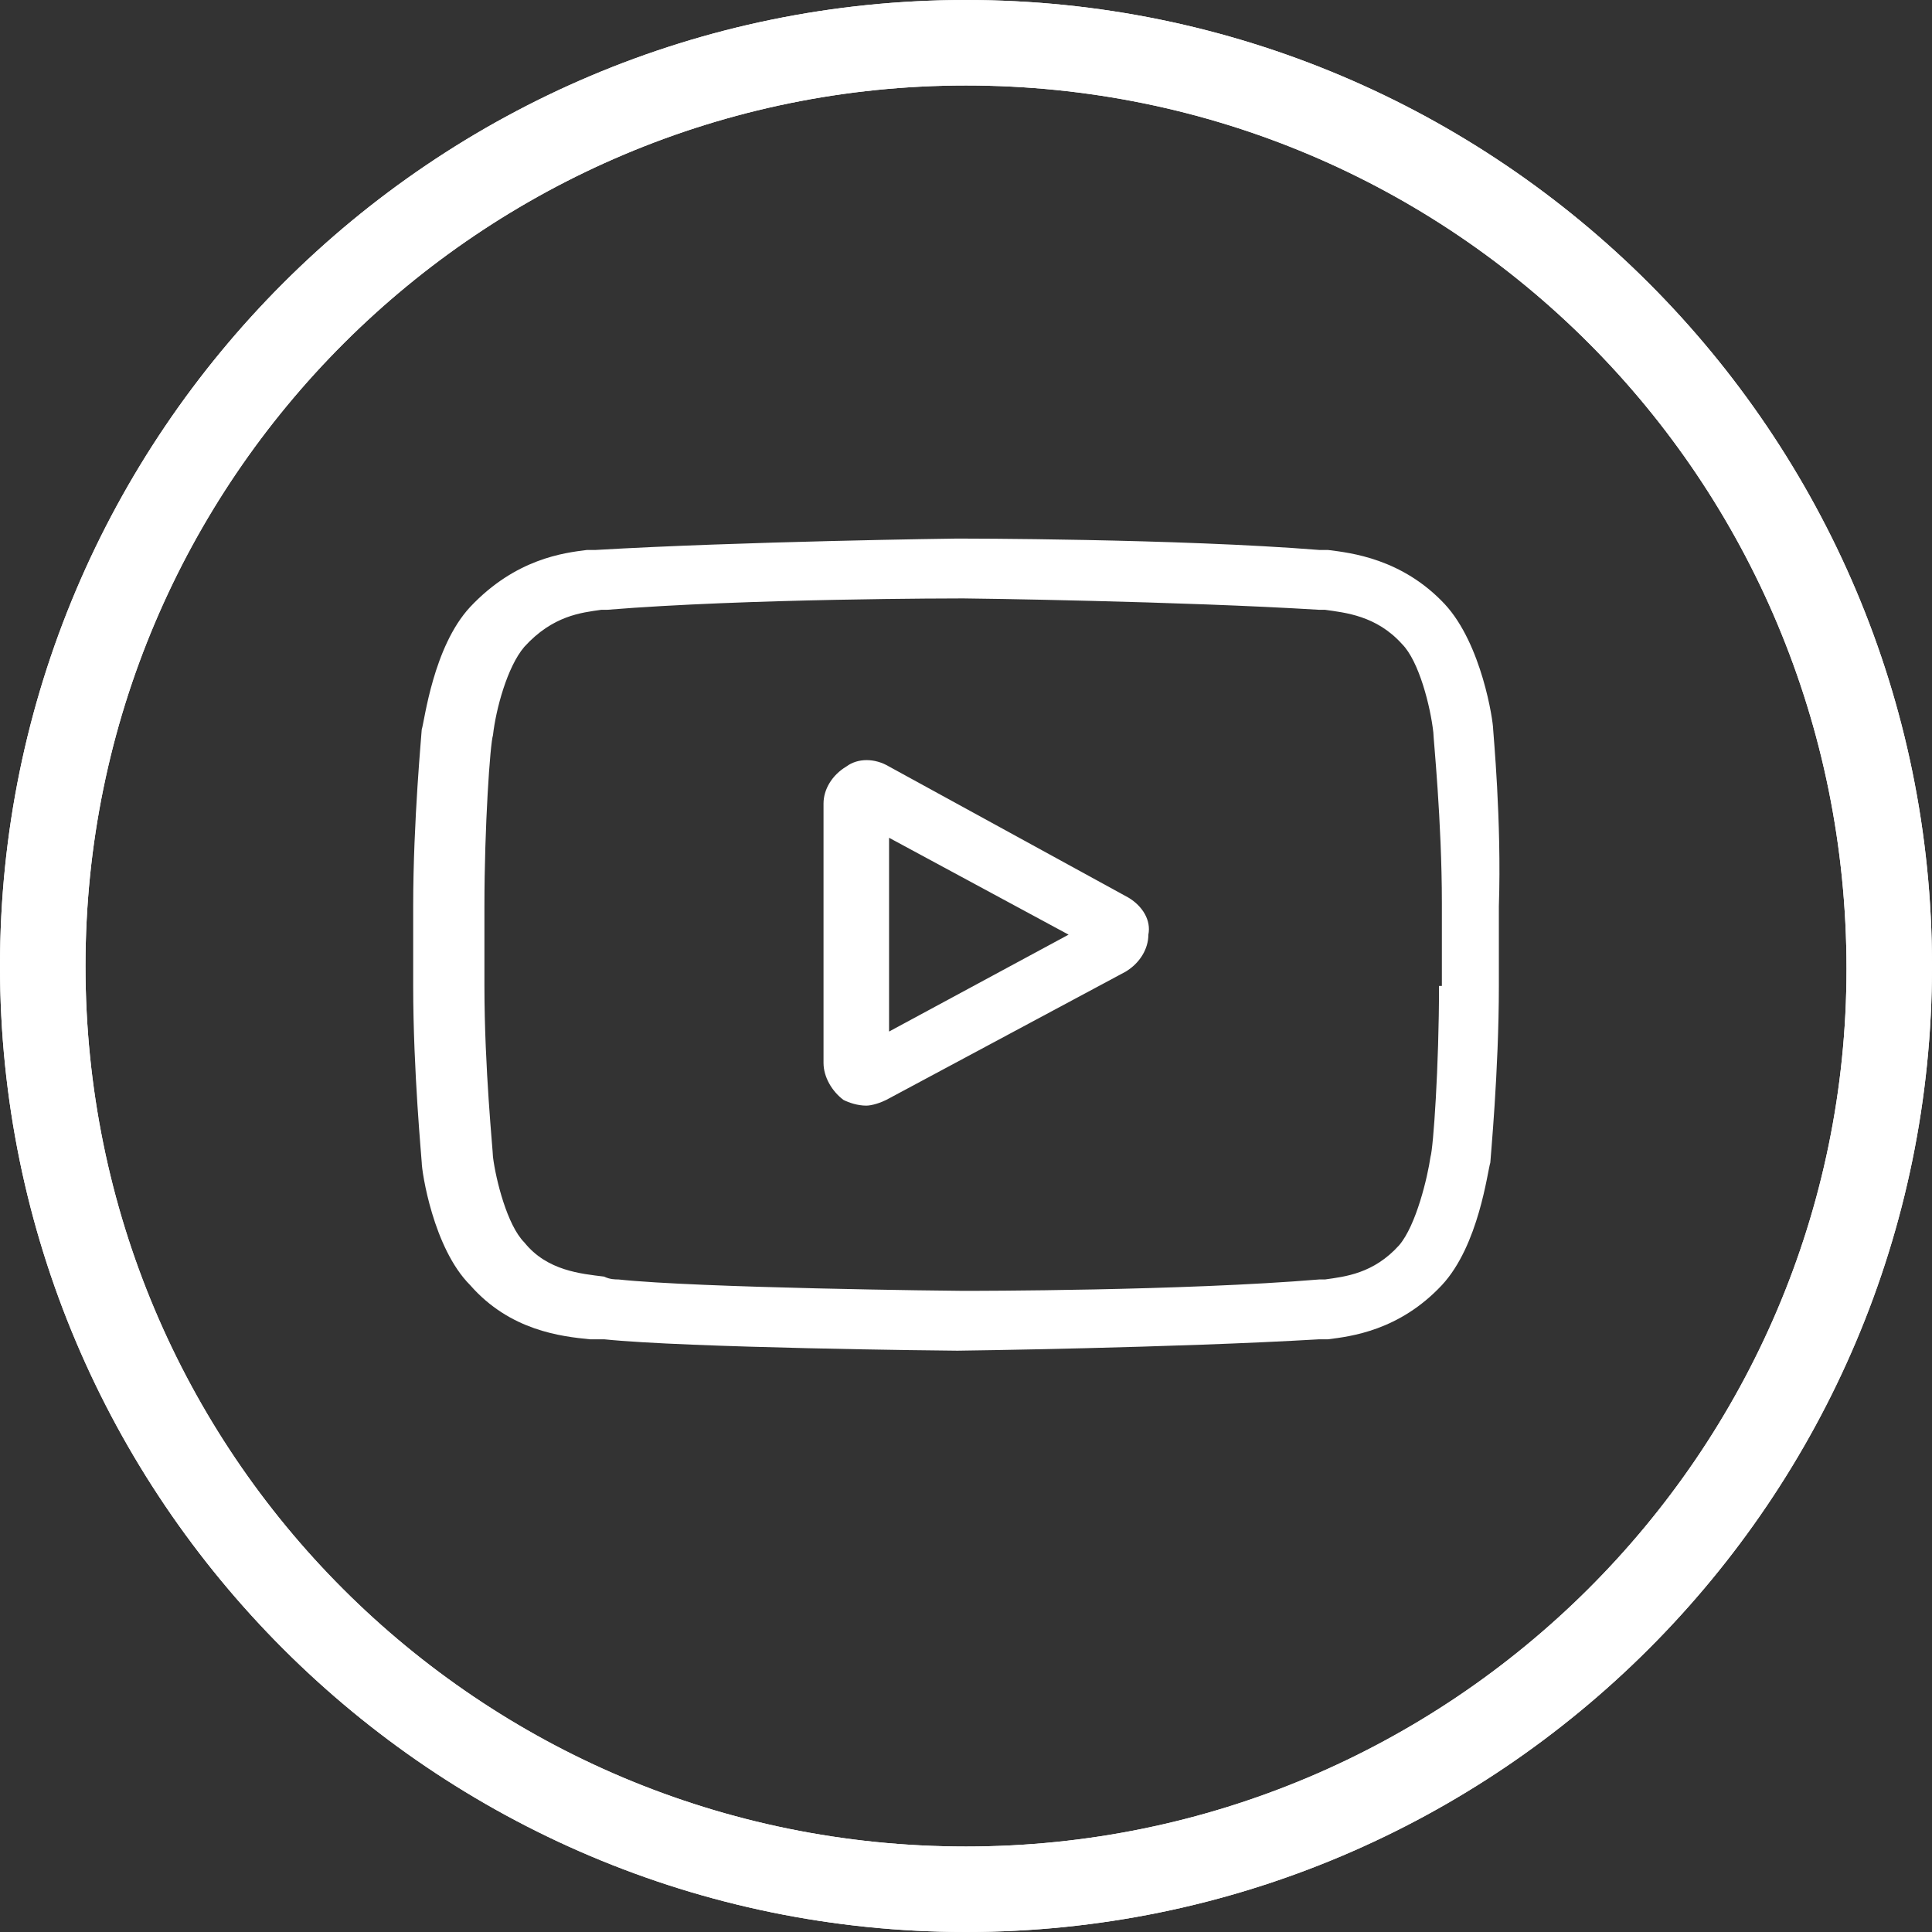
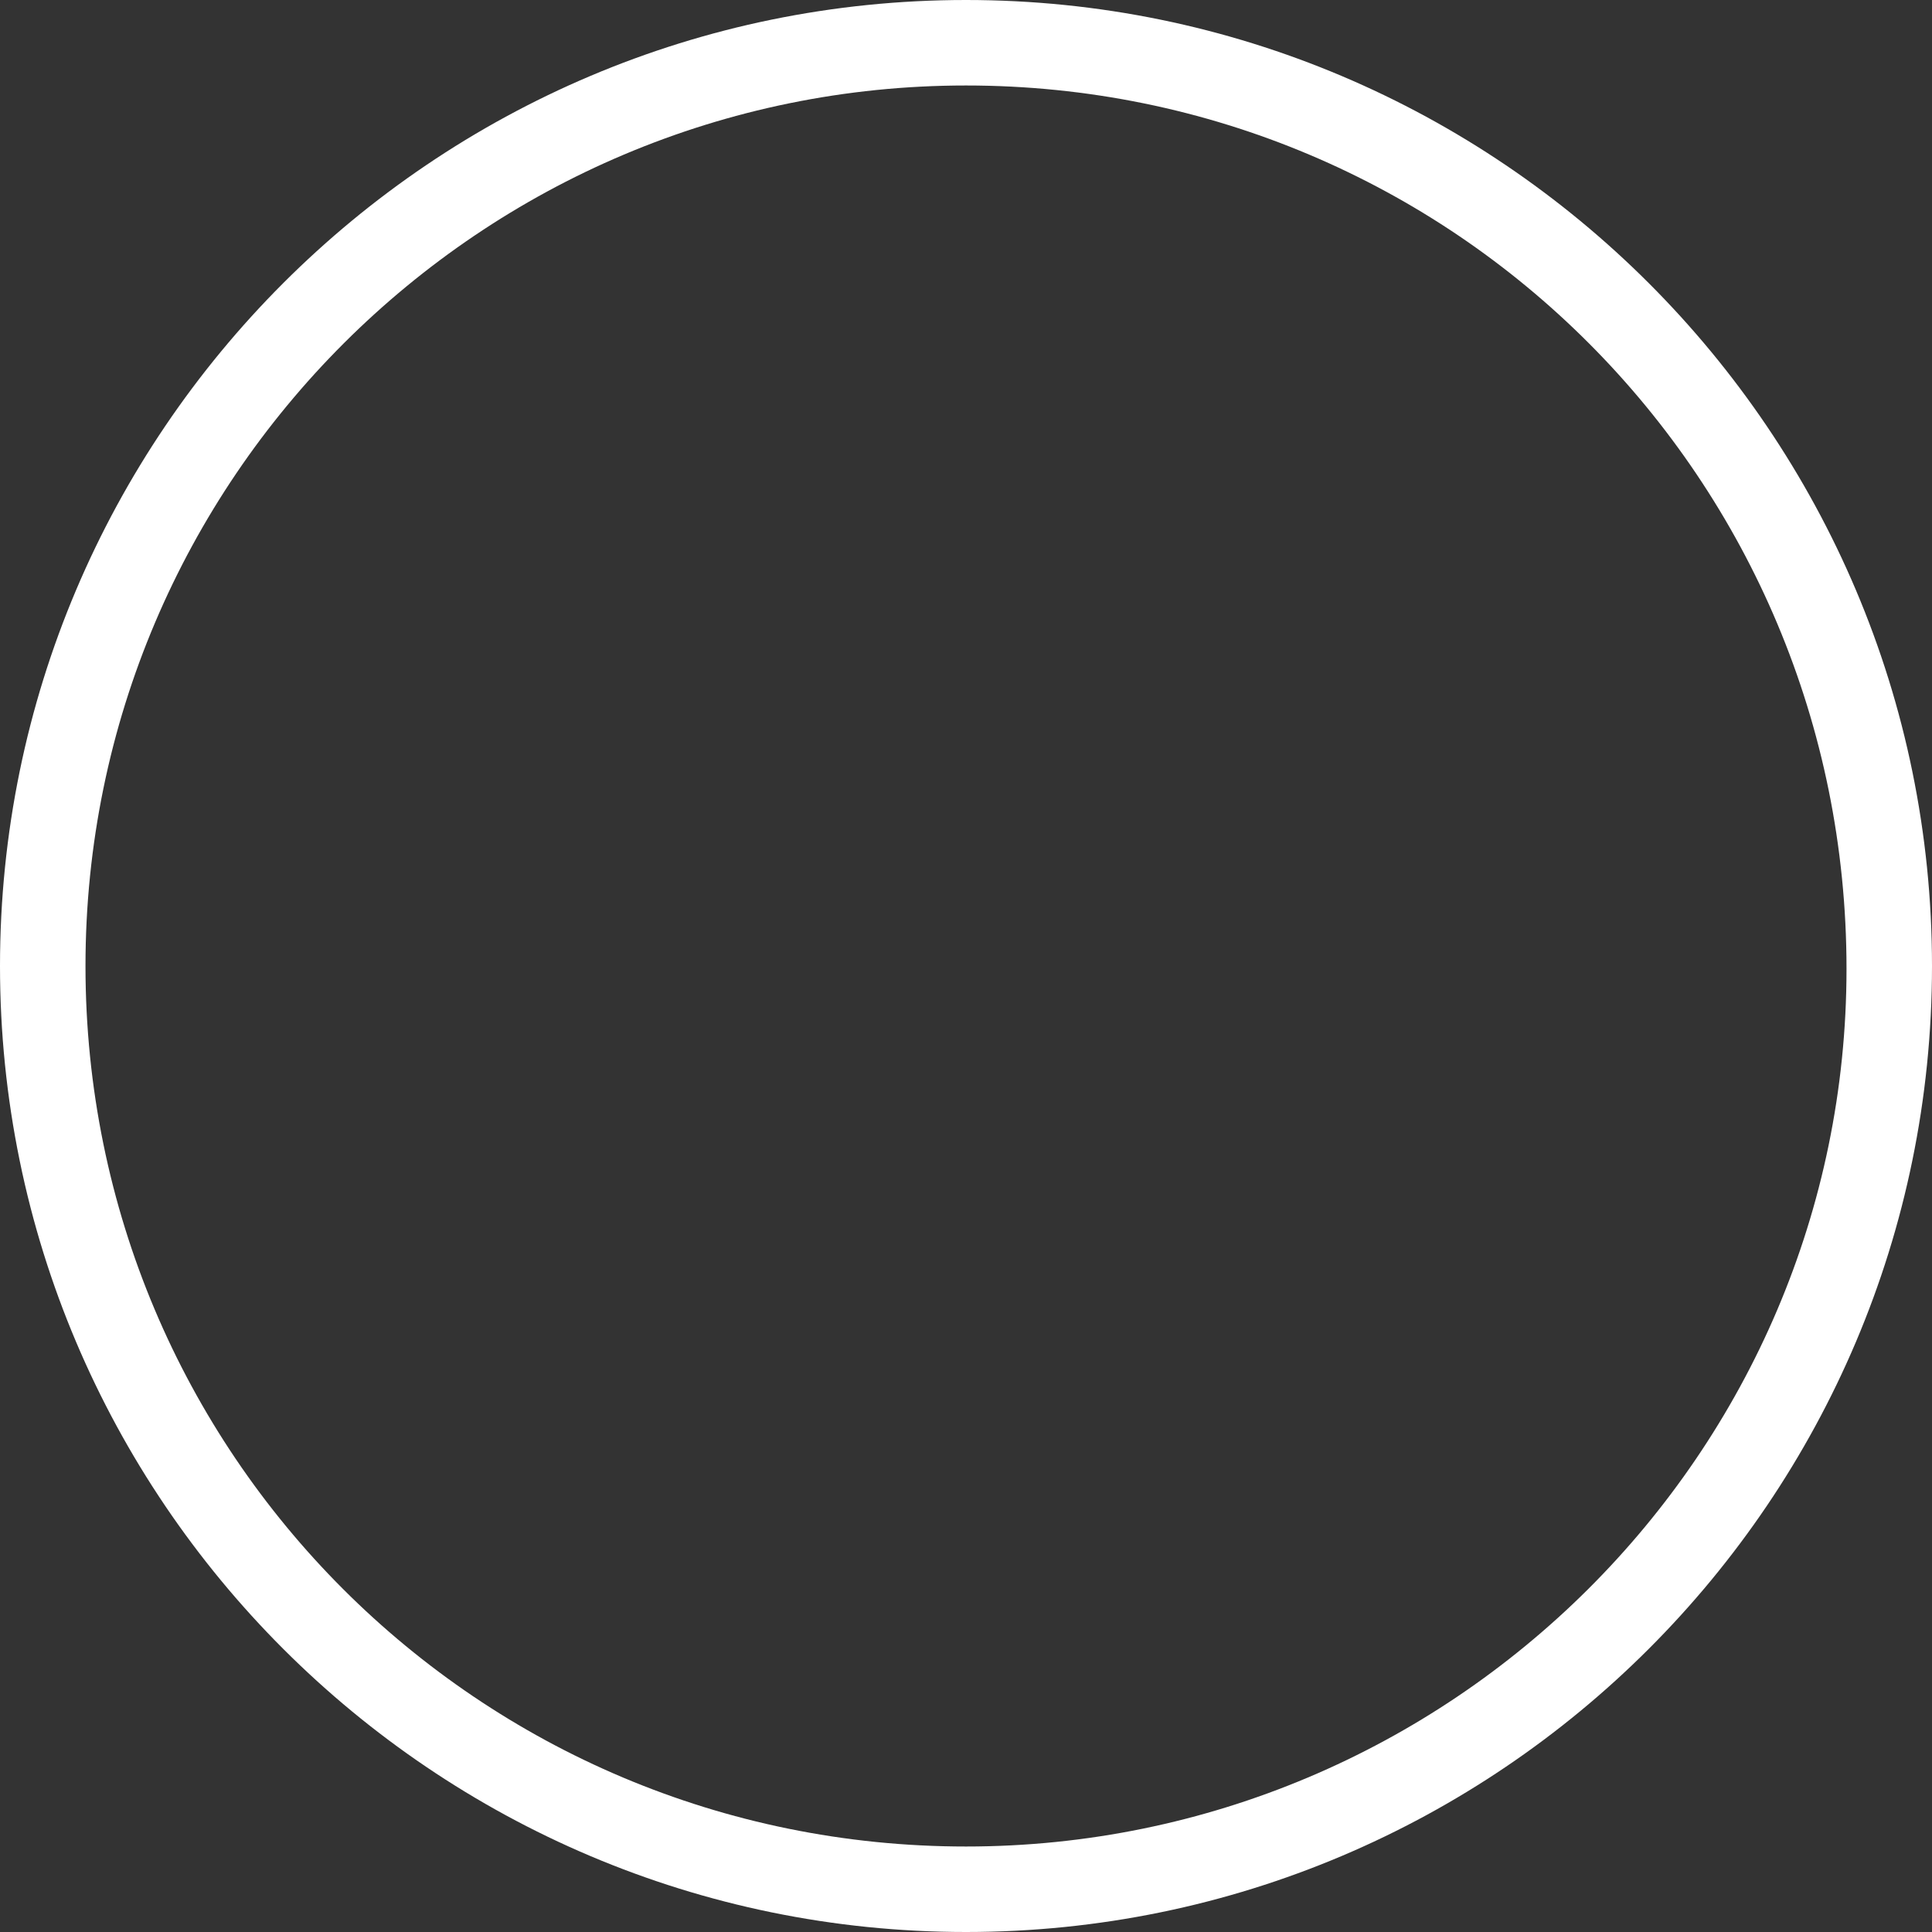
<svg xmlns="http://www.w3.org/2000/svg" version="1.1" id="Camada_1" x="0px" y="0px" viewBox="0 0 67.8 67.8" style="enable-background:new 0 0 67.8 67.8;" xml:space="preserve">
  <rect x="0" y="0" width="67.8" height="67.8" fill="#333333" stroke="none" />
  <style type="text/css">
	.st0{fill:#FFFFFF;}
</style>
  <path class="st0" d="M33.9,67.8C15.2,67.8,0,52.6,0,33.9S15.2,0,33.9,0s33.9,15.2,33.9,33.9C67.8,52.6,52.6,67.8,33.9,67.8z M33.9,3  C16.9,3,3,16.8,3,33.9s13.8,30.9,30.9,30.9c17,0,30.9-13.8,30.9-30.8C64.8,16.8,51,3,33.9,3z" />
-   <path class="st0" d="M33.9,67.8C15.2,67.8,0,52.6,0,33.9S15.2,0,33.9,0s33.9,15.2,33.9,33.9C67.8,52.6,52.6,67.8,33.9,67.8z M33.9,3  C16.9,3,3,16.8,3,33.9s13.8,30.9,30.9,30.9c17,0,30.9-13.8,30.9-30.8C64.8,16.8,51,3,33.9,3z" />
-   <path class="st0" d="M39.6,31.5l-8.4-4.6c-0.5-0.3-1.1-0.3-1.5,0c-0.5,0.3-0.8,0.8-0.8,1.3v9.1c0,0.5,0.3,1,0.7,1.3  c0.2,0.1,0.5,0.2,0.8,0.2c0.2,0,0.5-0.1,0.7-0.2l8.4-4.5c0.5-0.3,0.8-0.8,0.8-1.3C40.4,32.3,40.1,31.8,39.6,31.5z M31.2,36.2v-6.8  l6.3,3.4L31.2,36.2z" />
-   <path class="st0" d="M52.4,25.6L52.4,25.6c0-0.3-0.4-3-1.7-4.4c-1.5-1.6-3.3-1.8-4.1-1.9c-0.1,0-0.1,0-0.2,0l-0.1,0  c-5-0.4-12.6-0.4-12.7-0.4l0,0l0,0c-0.1,0-7.6,0.1-12.7,0.4l-0.1,0c-0.1,0-0.1,0-0.2,0c-0.8,0.1-2.5,0.3-4.1,2  c-1.3,1.4-1.6,4-1.7,4.3l0,0c0,0.1-0.3,3.2-0.3,6.2v2.8c0,3,0.3,6.1,0.3,6.2l0,0c0,0.3,0.4,3,1.7,4.3c1.4,1.6,3.2,1.8,4.2,1.9  c0.2,0,0.3,0,0.4,0l0.1,0c2.9,0.3,12,0.4,12.4,0.4l0,0l0,0c0.1,0,7.6-0.1,12.7-0.4l0.1,0c0.1,0,0.1,0,0.2,0c0.8-0.1,2.5-0.3,4-1.9  c1.3-1.4,1.6-4,1.7-4.3l0,0c0-0.1,0.3-3.2,0.3-6.2v-2.8C52.7,28.8,52.4,25.7,52.4,25.6z M50.5,34.6c0,2.8-0.2,5.7-0.3,6  c-0.1,0.7-0.5,2.4-1.1,3.1c-0.9,1-1.9,1.1-2.6,1.2c-0.1,0-0.2,0-0.2,0c-4.8,0.4-12.1,0.4-12.5,0.4c-0.4,0-9.3-0.1-12.1-0.4  c-0.1,0-0.3,0-0.5-0.1c-0.8-0.1-2-0.2-2.8-1.2l0,0c-0.6-0.6-1-2.2-1.1-3c0-0.2-0.3-3.1-0.3-6v-2.8c0-2.8,0.2-5.7,0.3-6  c0.1-0.9,0.5-2.4,1.1-3.1c1-1.1,2-1.2,2.7-1.3c0.1,0,0.1,0,0.2,0c4.9-0.4,12.3-0.4,12.5-0.4c0.3,0,7.6,0.1,12.5,0.4  c0.1,0,0.1,0,0.2,0c0.7,0.1,1.8,0.2,2.7,1.2l0,0c0.6,0.6,1,2.2,1.1,3.1c0,0.2,0.3,3.1,0.3,6V34.6z" />
</svg>